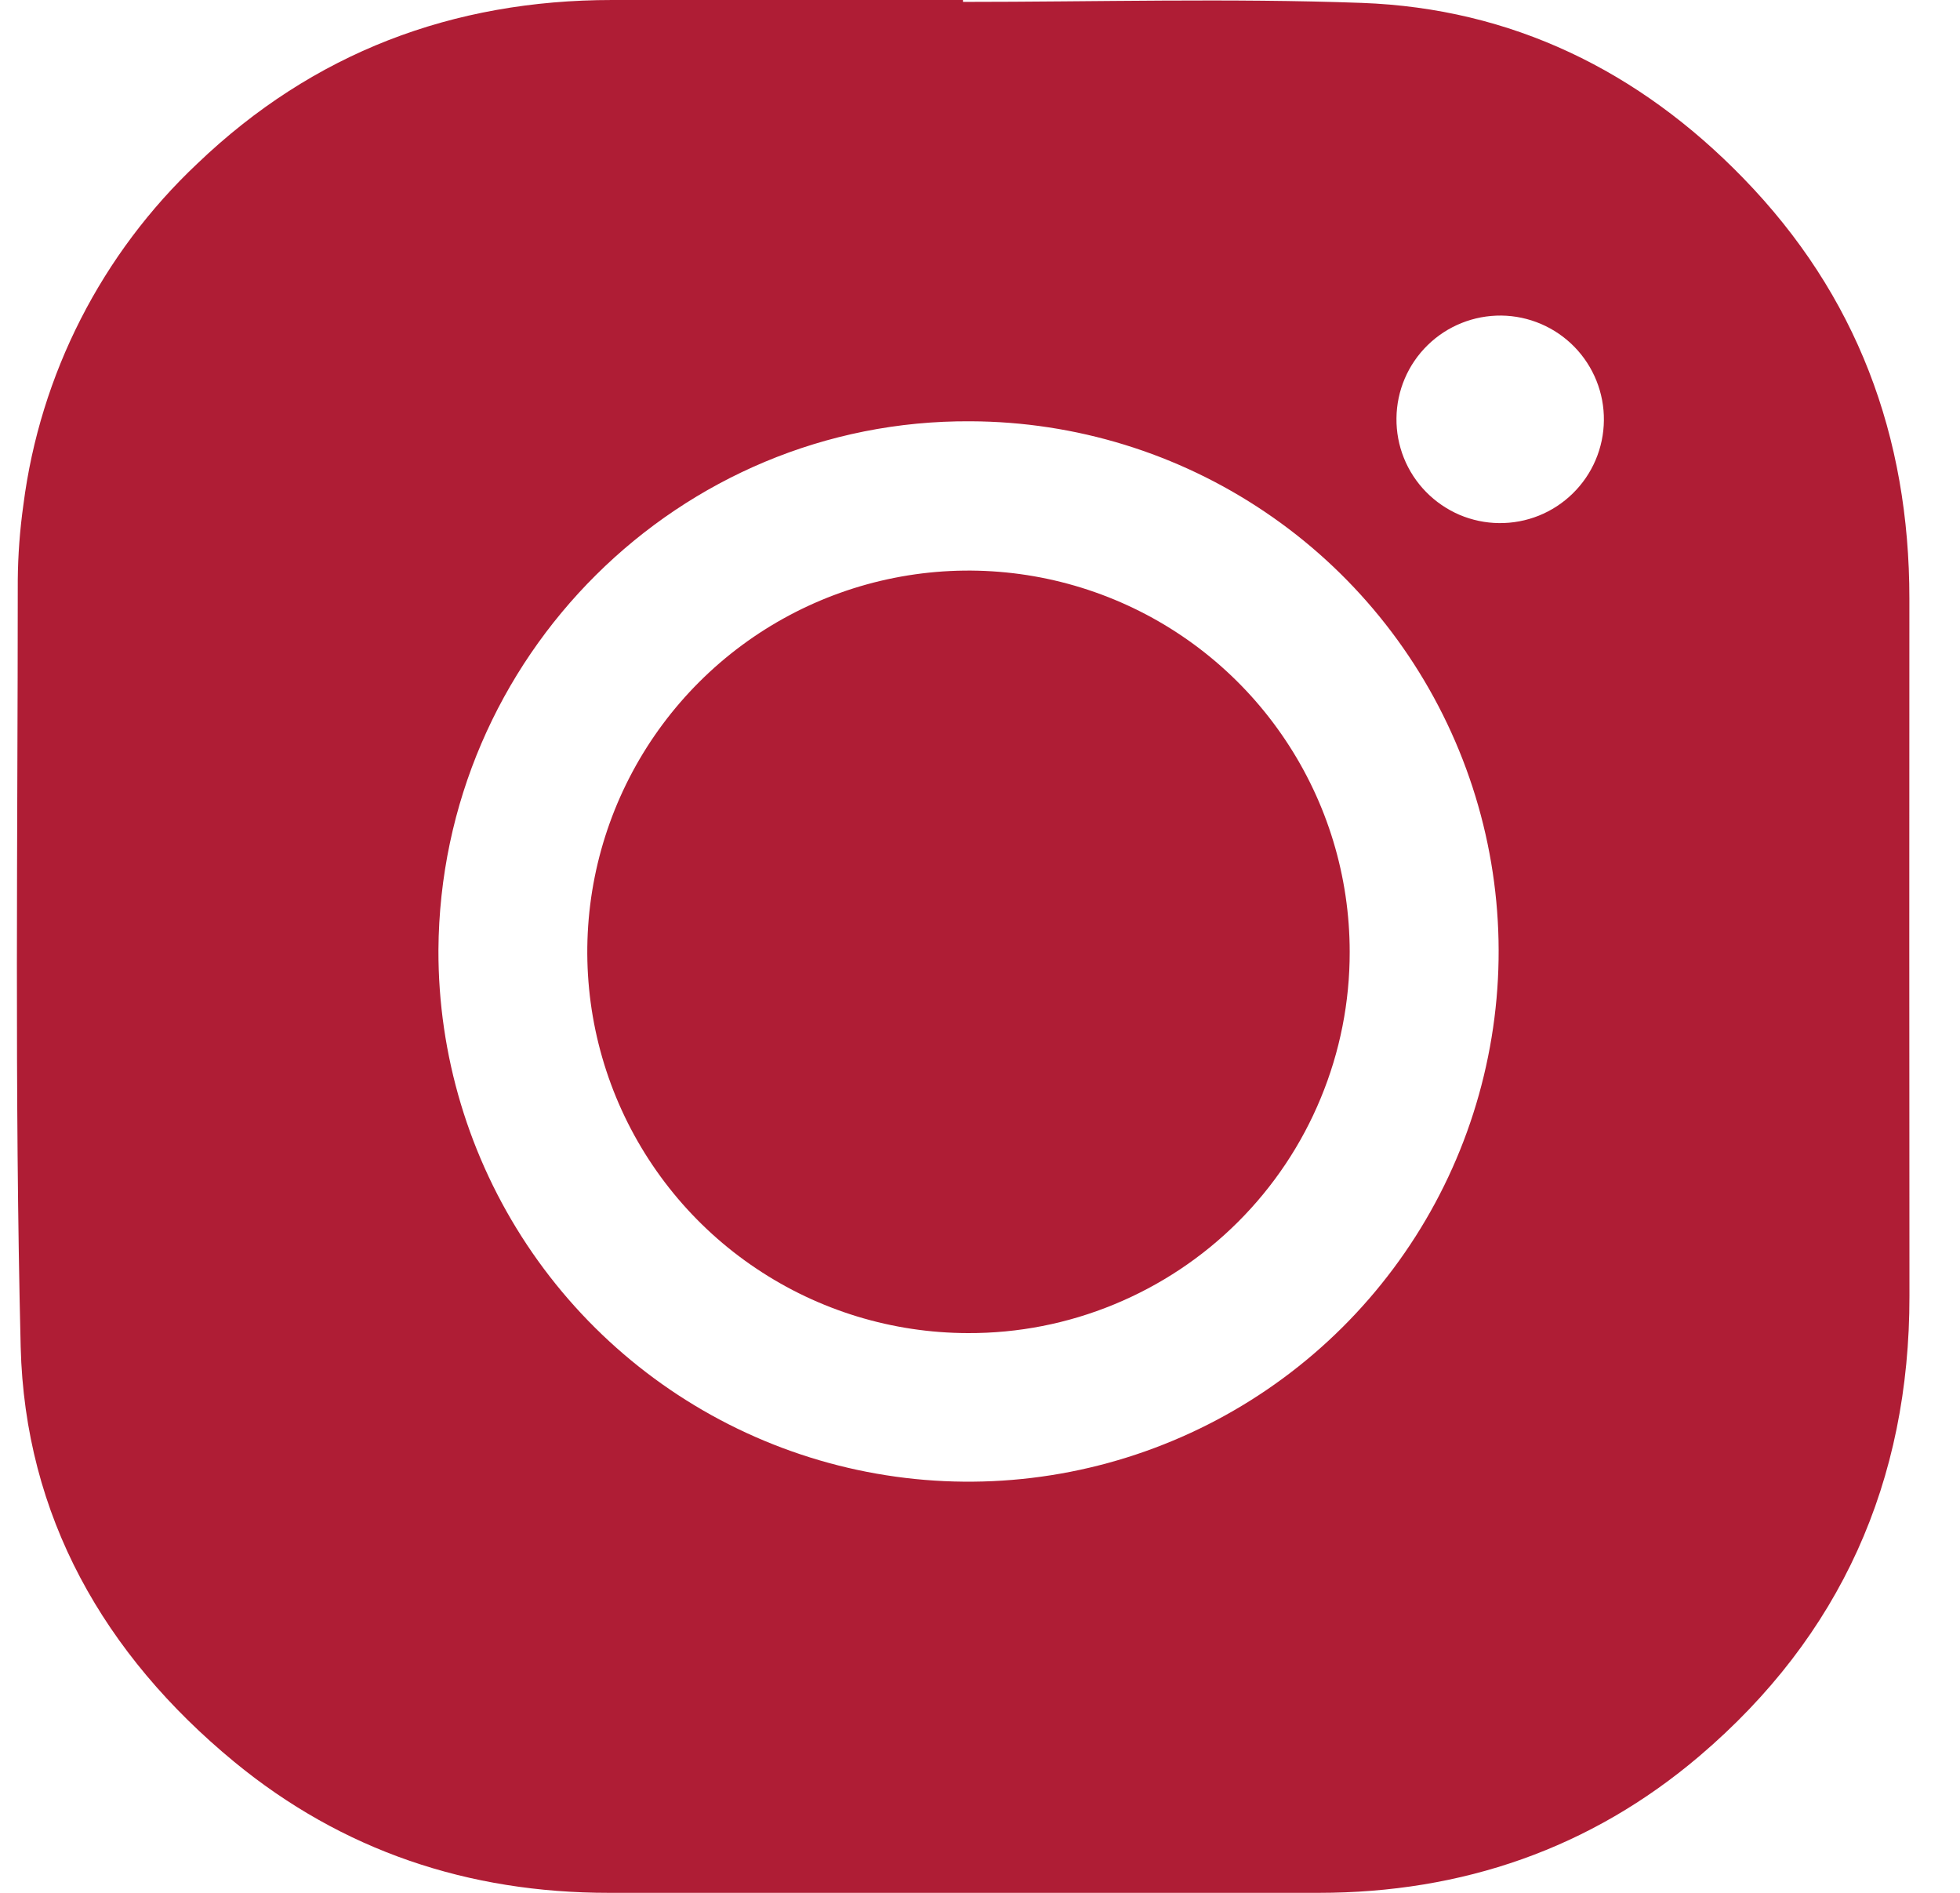
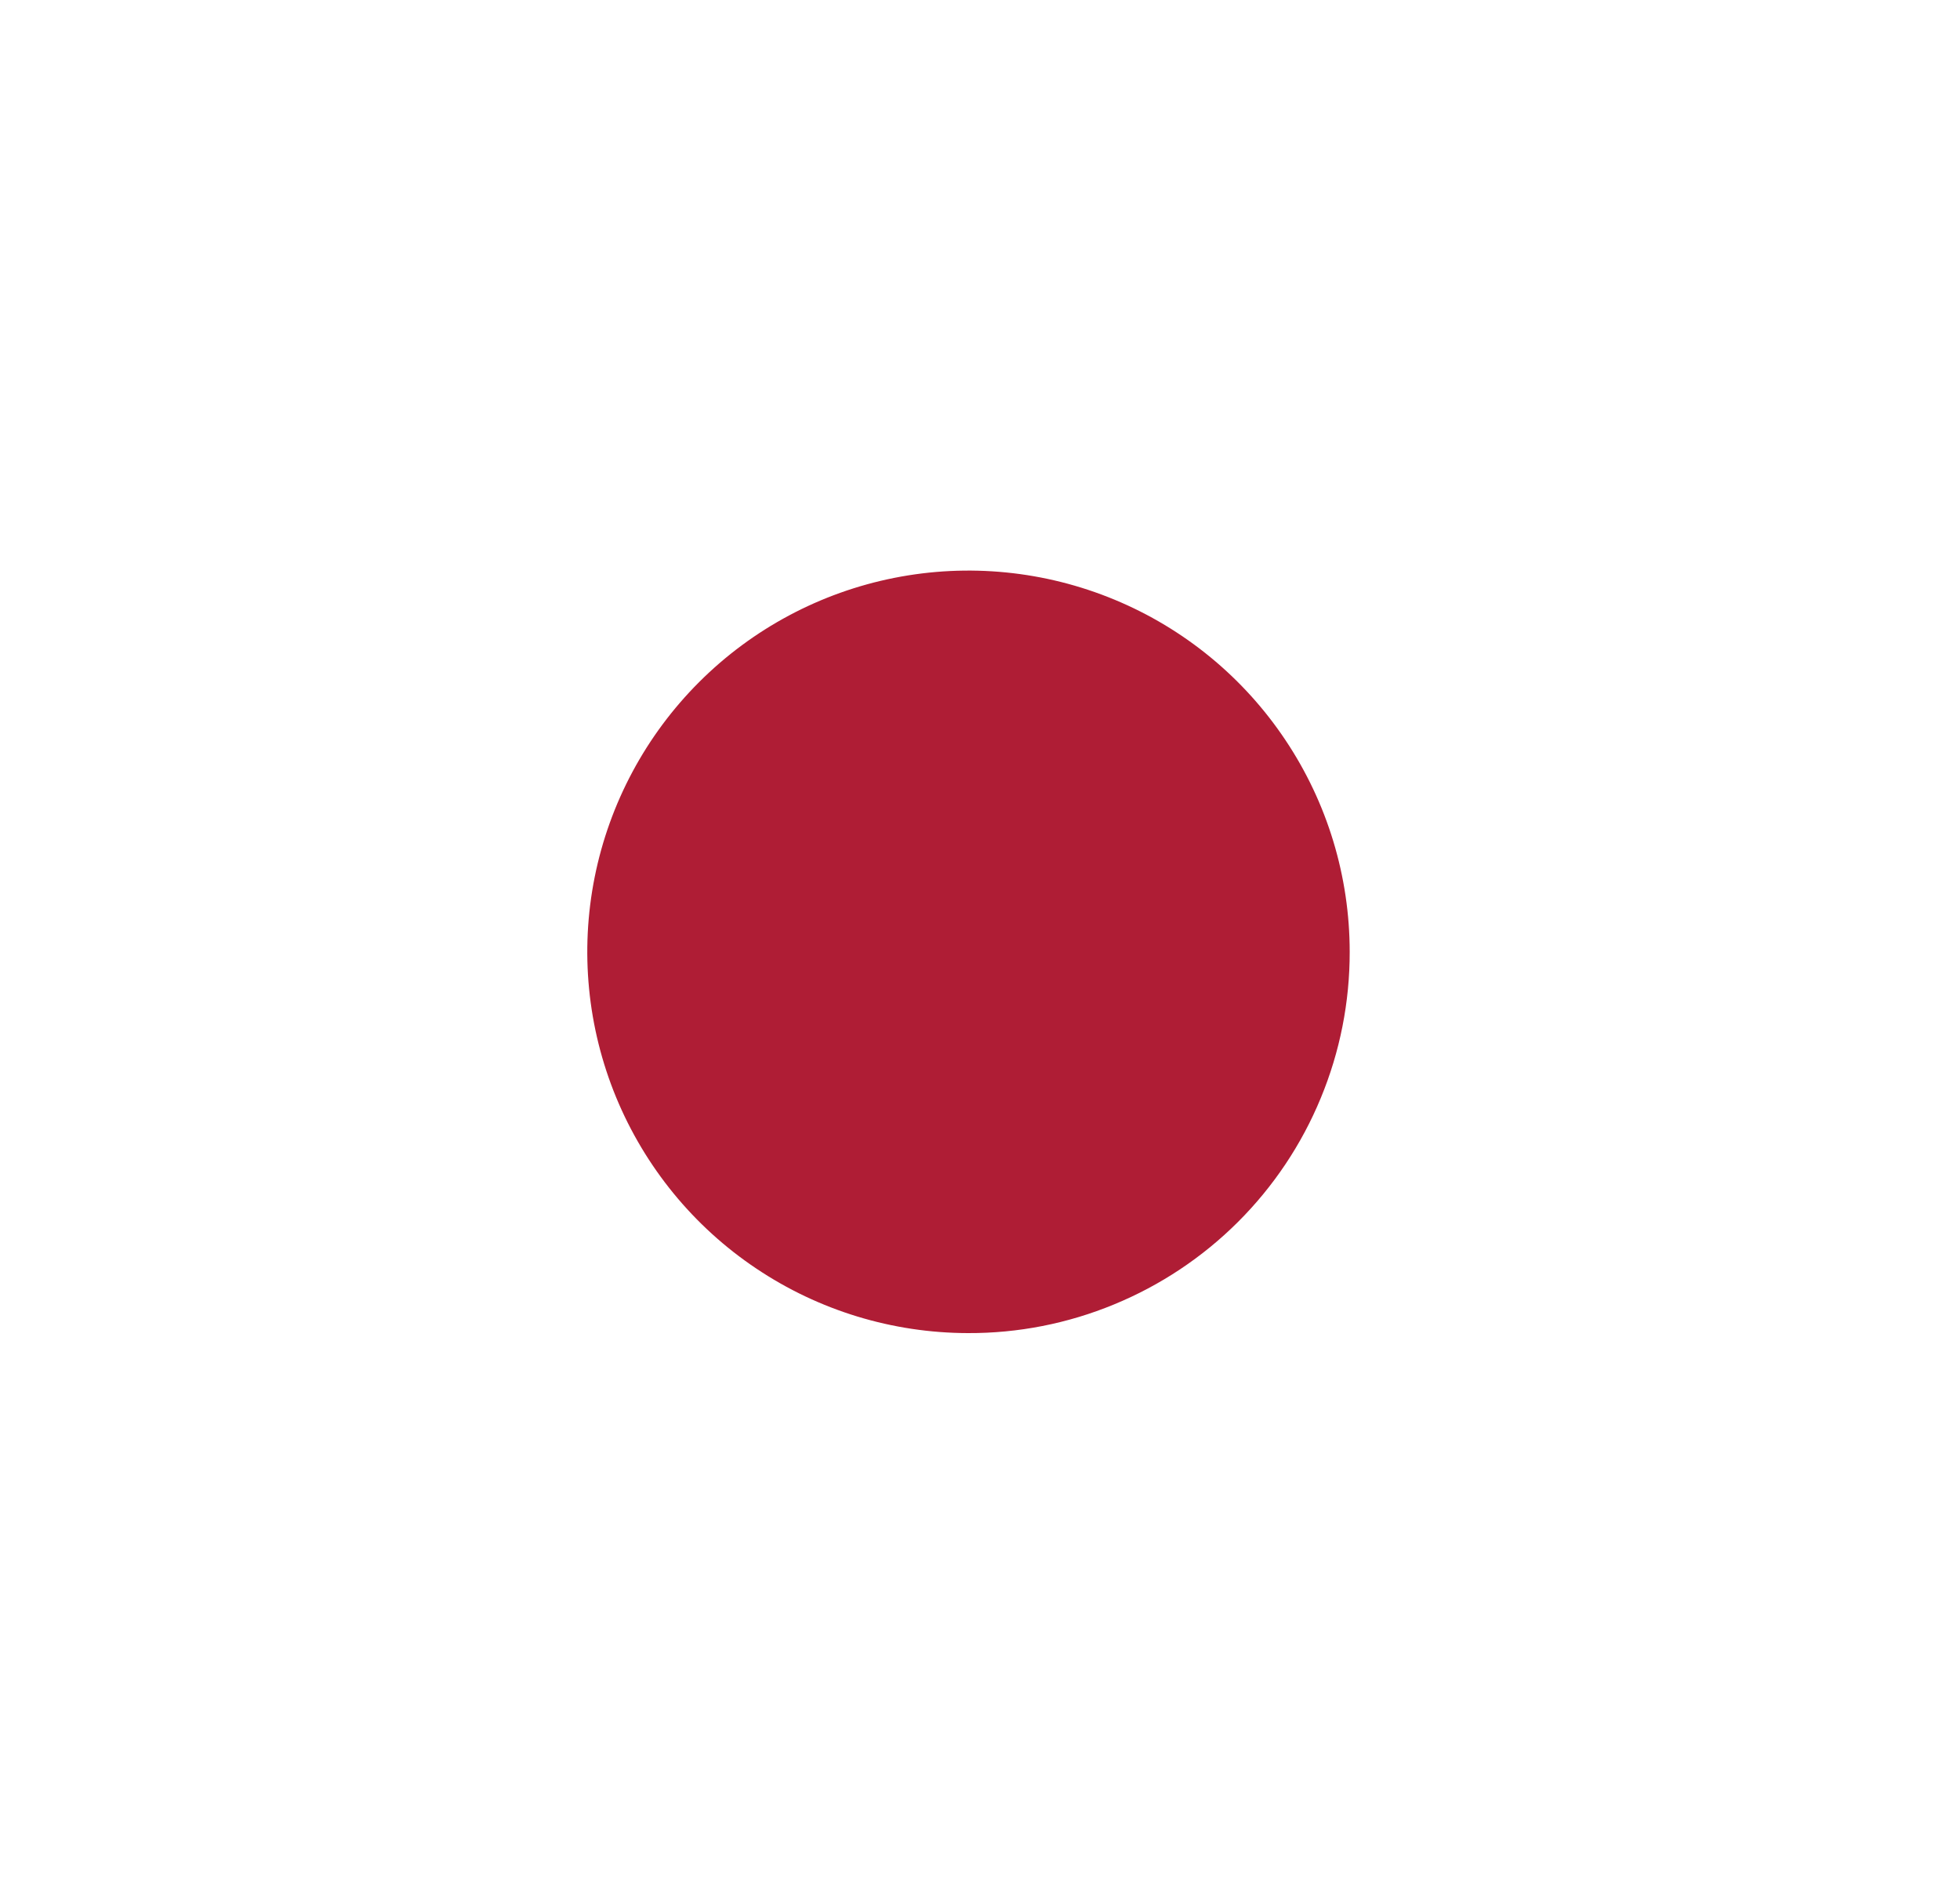
<svg xmlns="http://www.w3.org/2000/svg" width="29" height="28" viewBox="0 0 29 28" fill="none">
  <path d="M14.321 19.72C13.206 19.718 12.116 19.386 11.19 18.765C10.263 18.145 9.542 17.263 9.116 16.232C8.691 15.201 8.58 14.068 8.799 12.974C9.018 11.881 9.556 10.877 10.345 10.089C11.134 9.301 12.139 8.765 13.233 8.548C14.327 8.331 15.461 8.444 16.491 8.871C17.521 9.298 18.401 10.021 19.02 10.949C19.64 11.876 19.97 12.966 19.97 14.082C19.971 14.823 19.826 15.558 19.542 16.243C19.259 16.929 18.843 17.551 18.318 18.075C17.793 18.599 17.169 19.014 16.483 19.296C15.798 19.579 15.063 19.723 14.321 19.72Z" fill="#AF1D35" />
-   <path d="M28.251 8.853C28.251 6.452 27.473 4.363 25.794 2.636C24.251 1.047 22.367 0.124 20.15 0.043C18.184 -0.028 16.215 0.028 14.248 0.028V0H9.059C6.694 0 4.633 0.781 2.922 2.418C1.504 3.752 0.593 5.537 0.346 7.468C0.294 7.837 0.266 8.21 0.263 8.583C0.263 12.362 0.214 16.144 0.306 19.924C0.369 22.428 1.541 24.475 3.463 26.06C5.063 27.378 6.931 28.001 9.01 28C12.509 28 16.01 28 19.511 28C21.633 28 23.535 27.347 25.148 25.974C27.232 24.199 28.255 21.912 28.252 19.17C28.249 15.73 28.249 12.291 28.251 8.853ZM6.487 14.055C6.514 9.715 10.053 6.202 14.363 6.232C15.914 6.238 17.428 6.704 18.714 7.571C20 8.437 21 9.666 21.588 11.101C22.176 12.535 22.326 14.112 22.017 15.632C21.71 17.152 20.958 18.546 19.858 19.639C18.758 20.732 17.358 21.474 15.836 21.772C14.314 22.07 12.738 21.91 11.307 21.312C9.876 20.714 8.655 19.706 7.797 18.414C6.939 17.122 6.483 15.605 6.487 14.055ZM23.731 6.22C23.729 6.422 23.687 6.621 23.608 6.806C23.529 6.992 23.414 7.159 23.27 7.3C23.126 7.441 22.955 7.553 22.768 7.628C22.581 7.703 22.381 7.74 22.18 7.738C21.978 7.736 21.779 7.694 21.593 7.615C21.408 7.535 21.24 7.42 21.099 7.276C20.814 6.985 20.657 6.593 20.662 6.186C20.666 5.779 20.832 5.39 21.123 5.106C21.414 4.821 21.806 4.664 22.214 4.668C22.621 4.673 23.009 4.839 23.294 5.13C23.578 5.421 23.736 5.813 23.731 6.22Z" fill="#AF1D35" />
</svg>